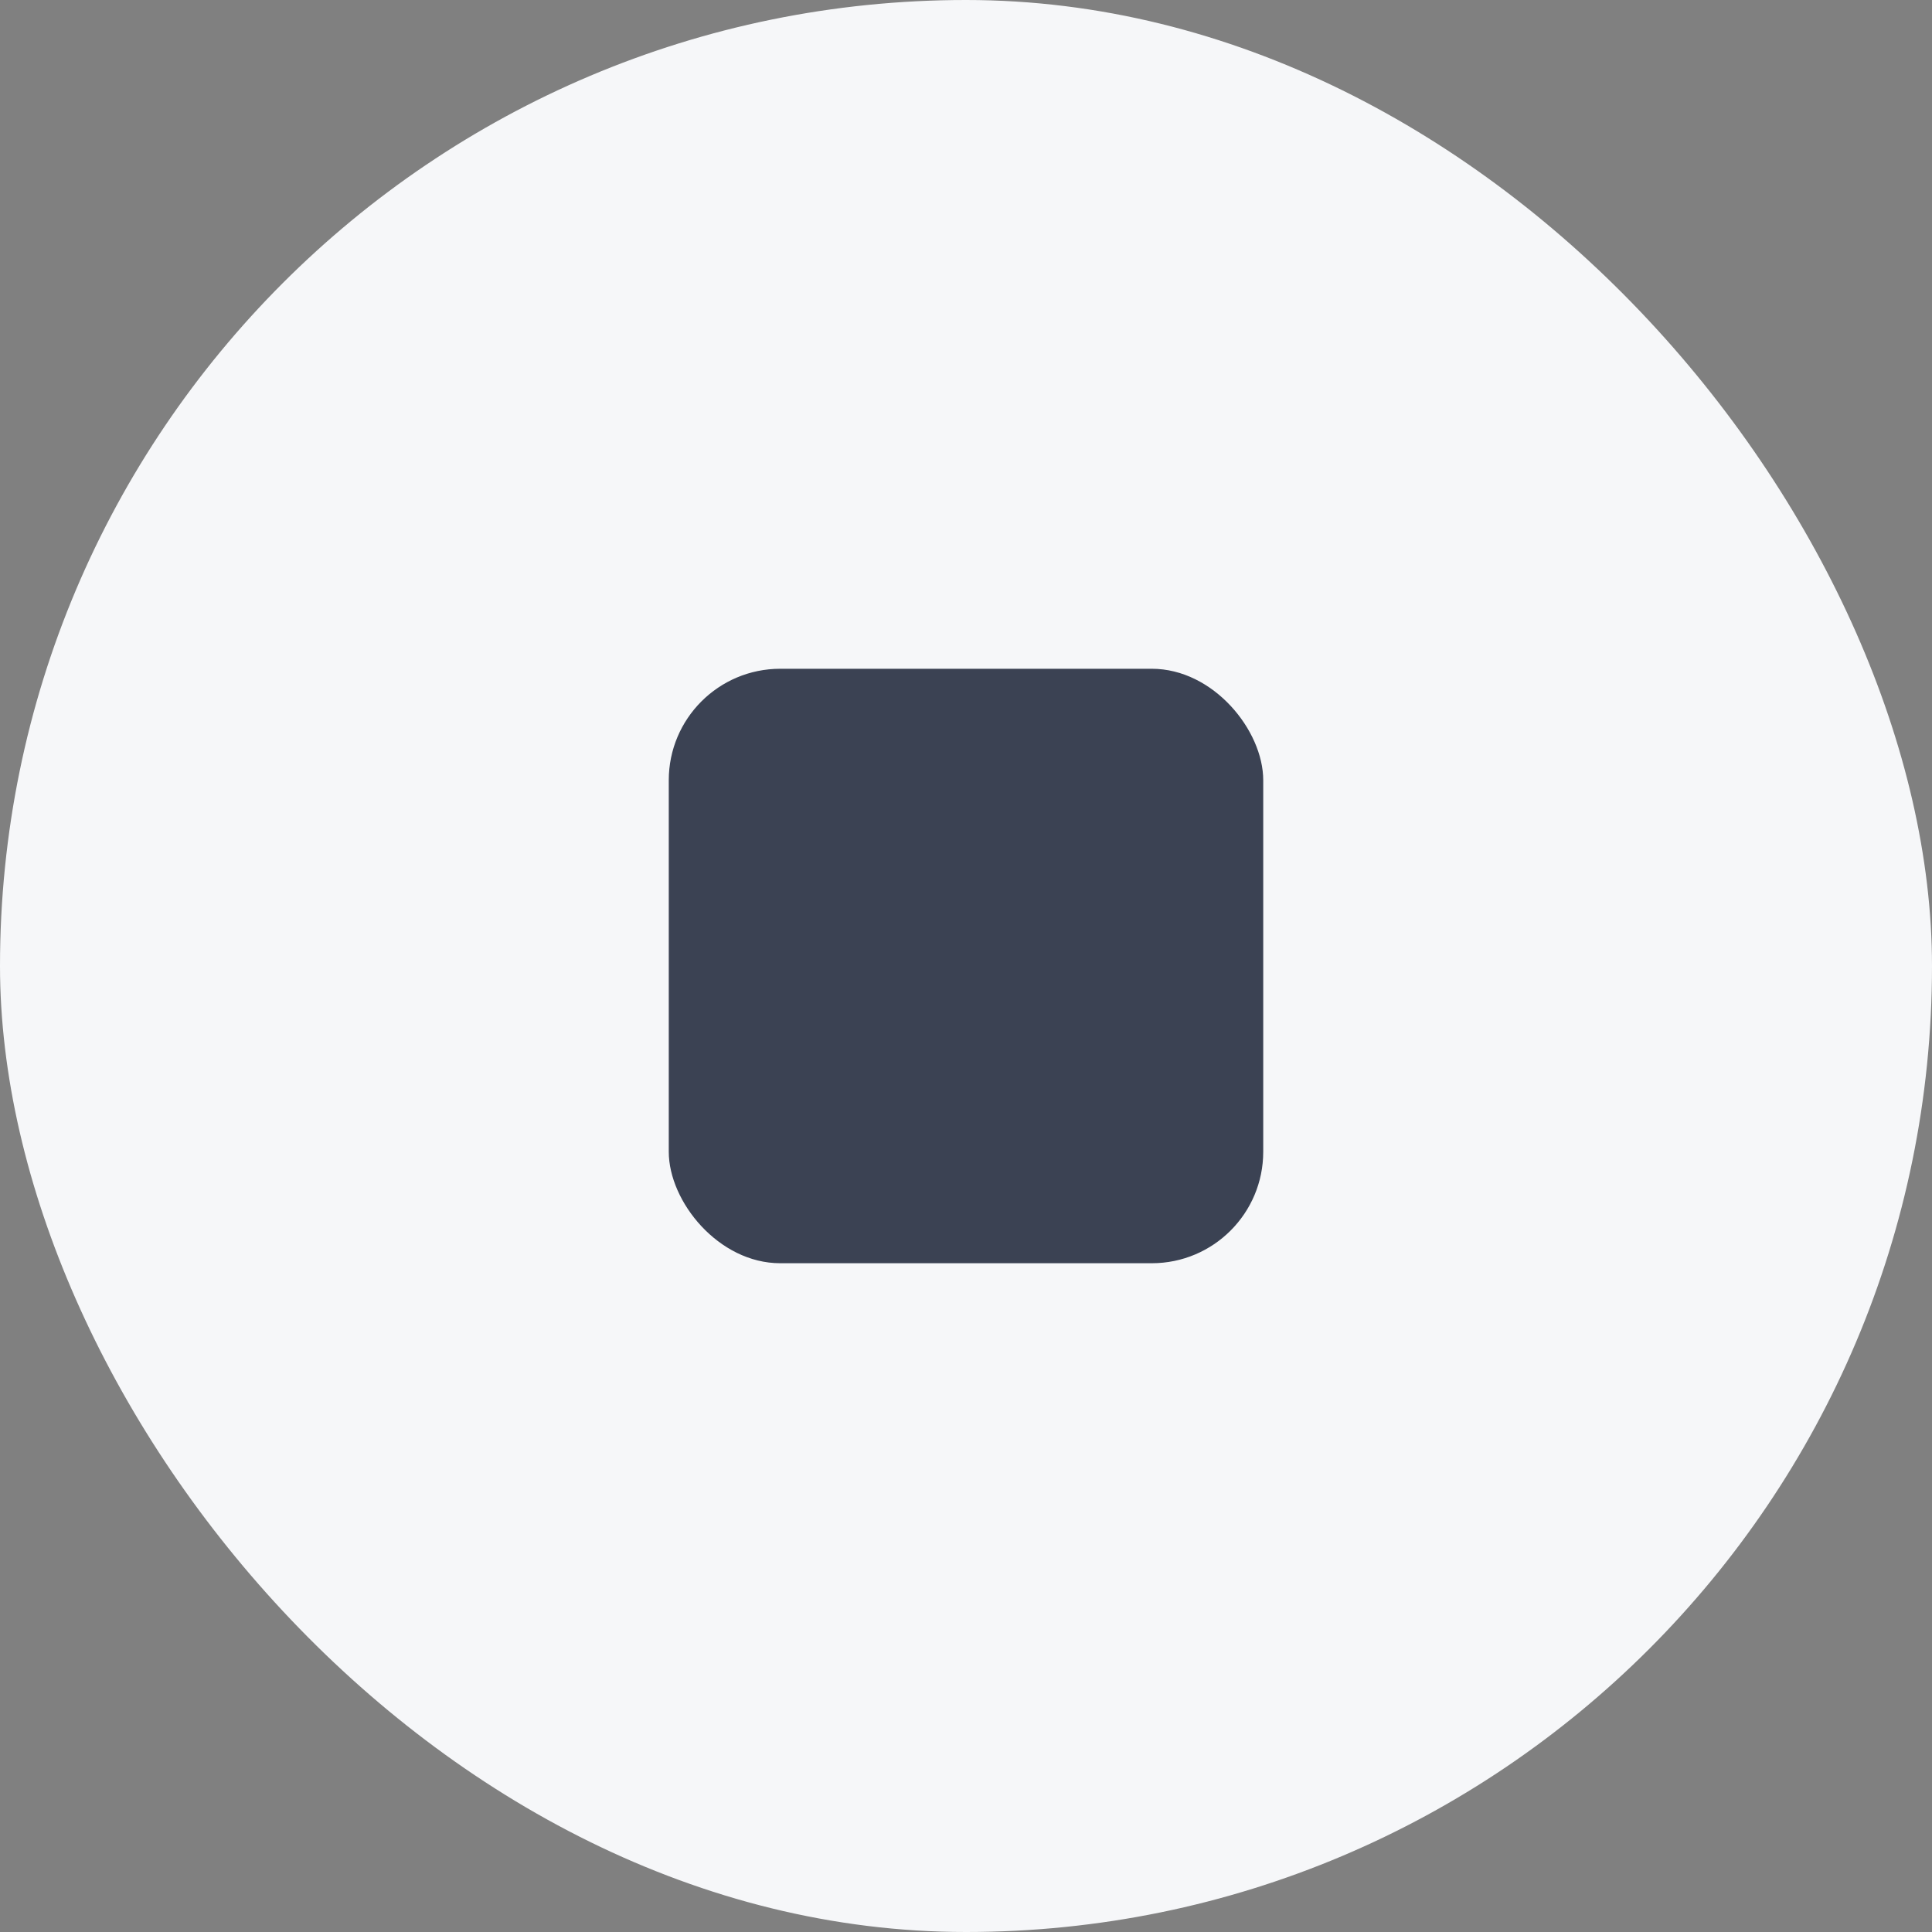
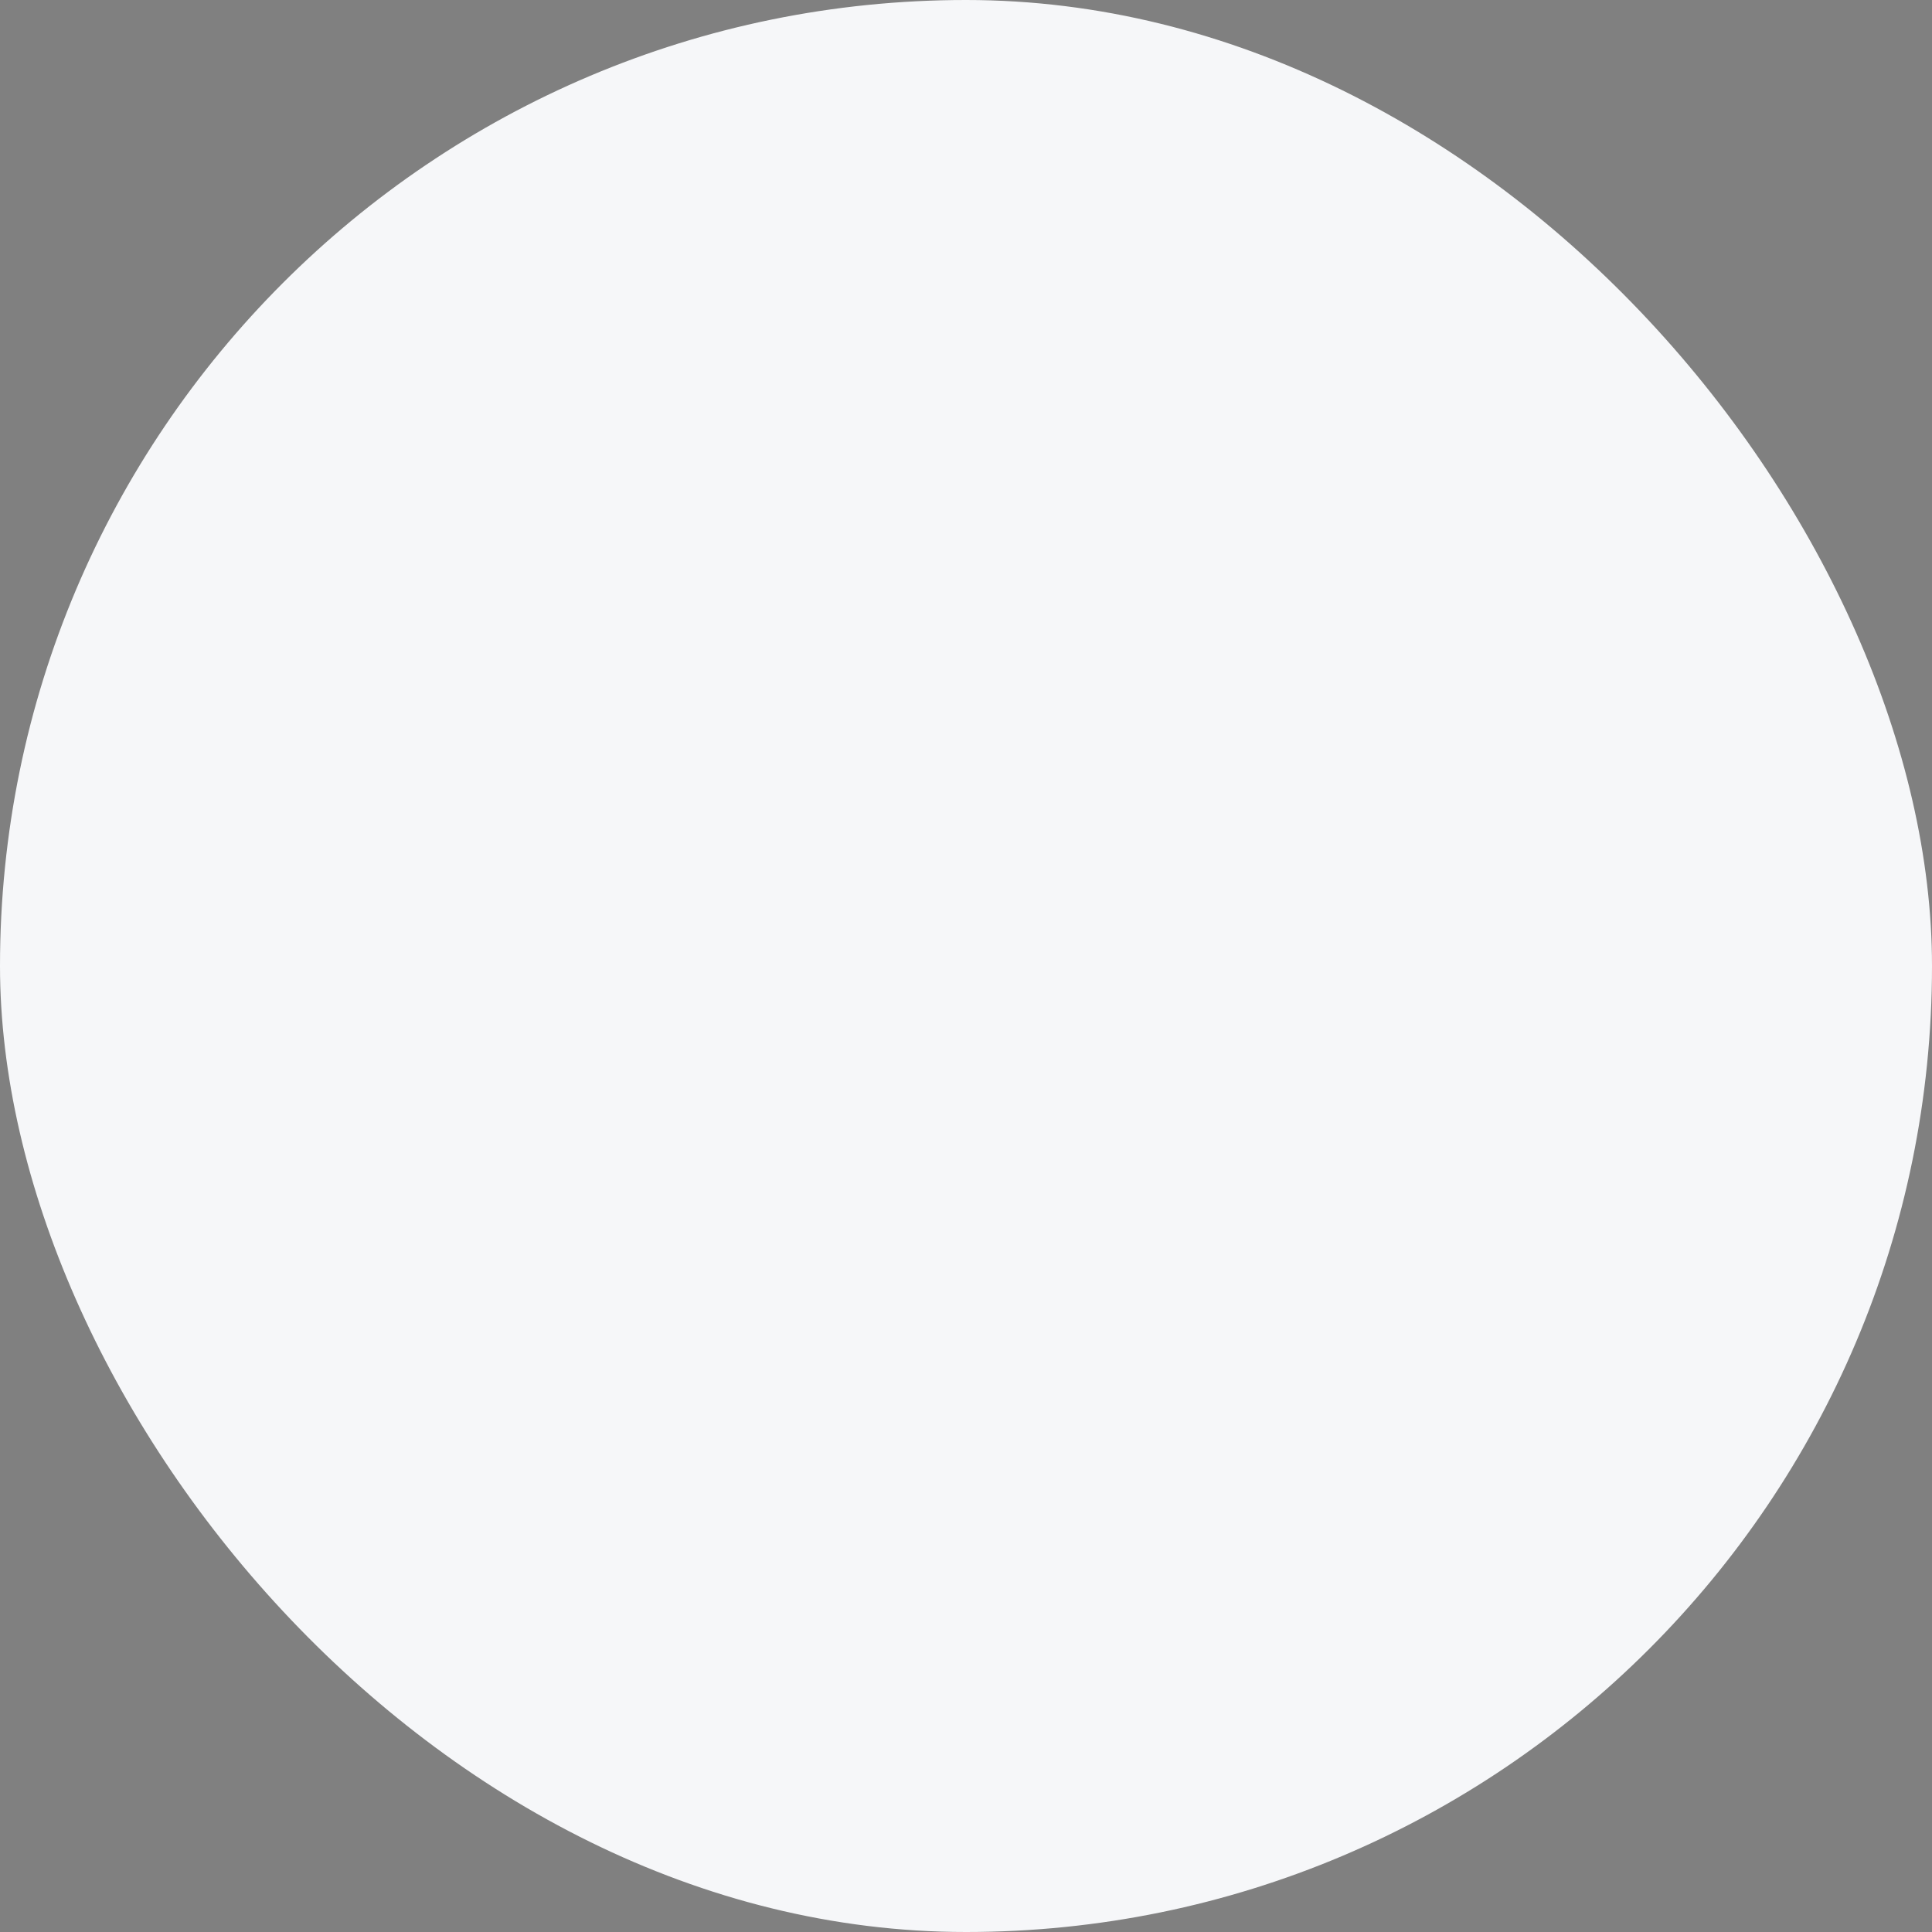
<svg xmlns="http://www.w3.org/2000/svg" width="52" height="52" viewBox="0 0 52 52" fill="none">
  <rect x="0" y="0" width="52" height="52" fill="#808080" stroke="none" />
  <rect width="52" height="52" rx="26" fill="#F6F7F9" />
-   <rect x="18" y="18" width="16" height="16" rx="3" fill="#3B4253" />
</svg>